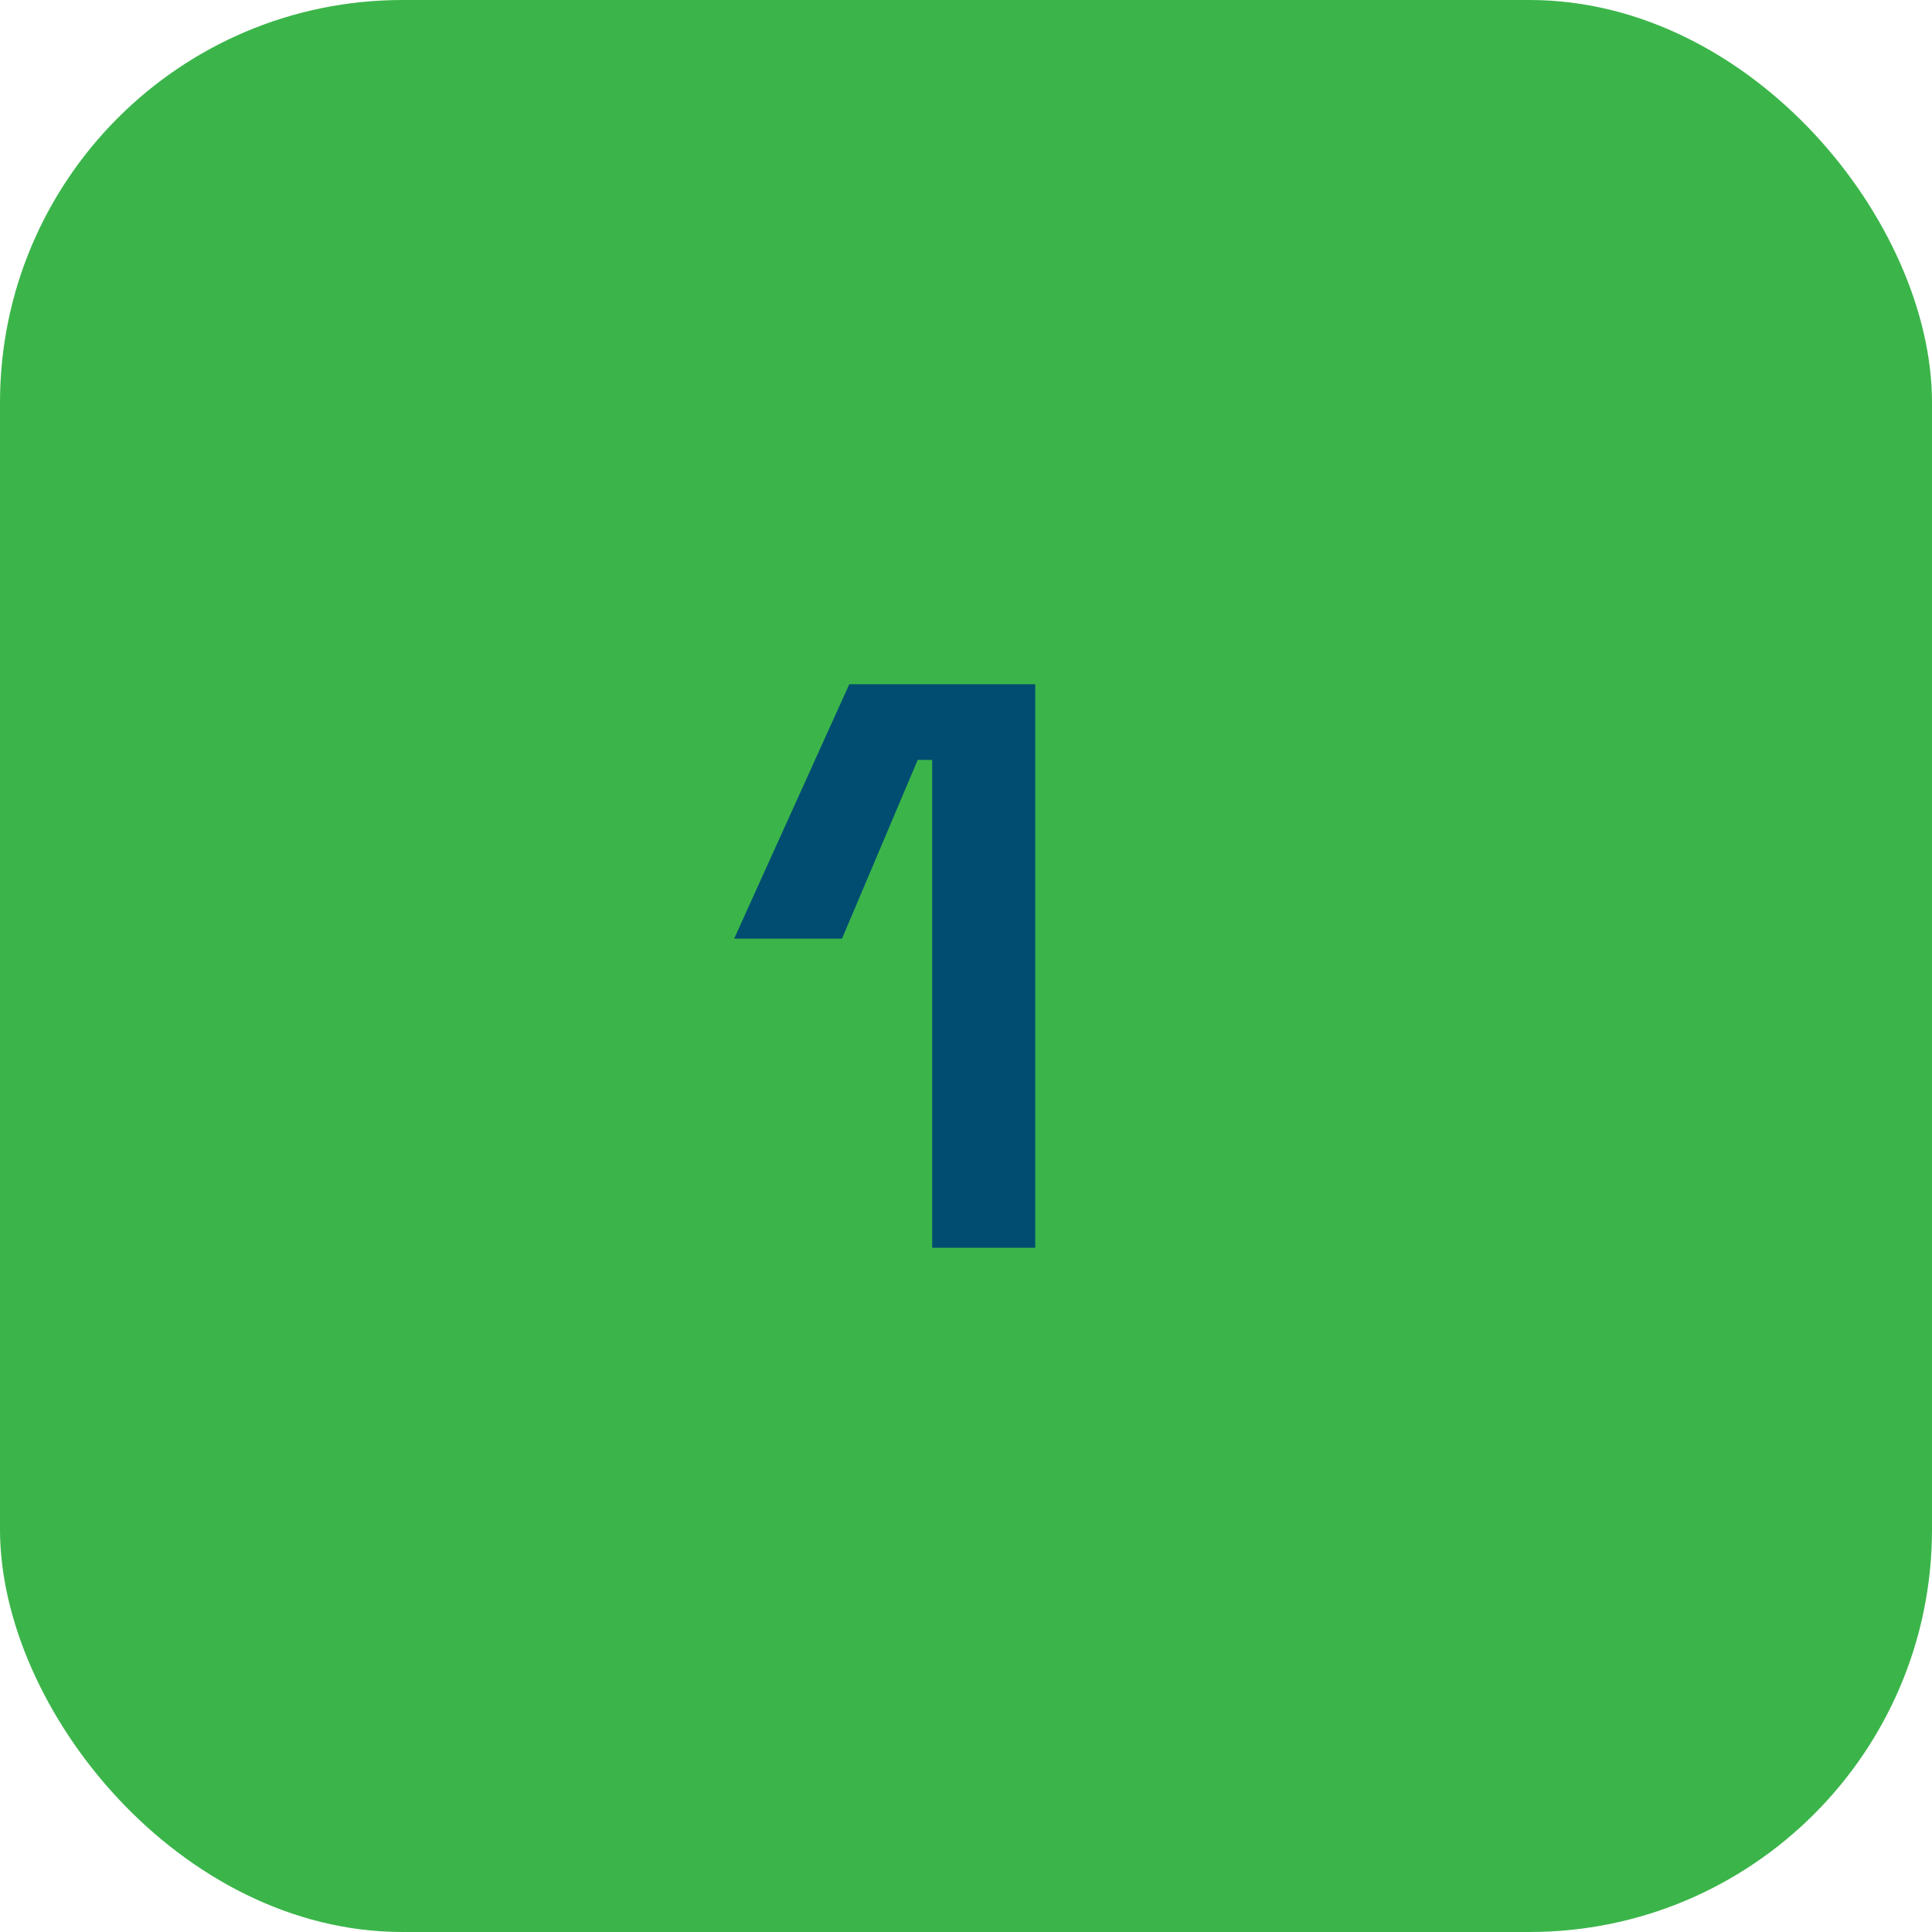
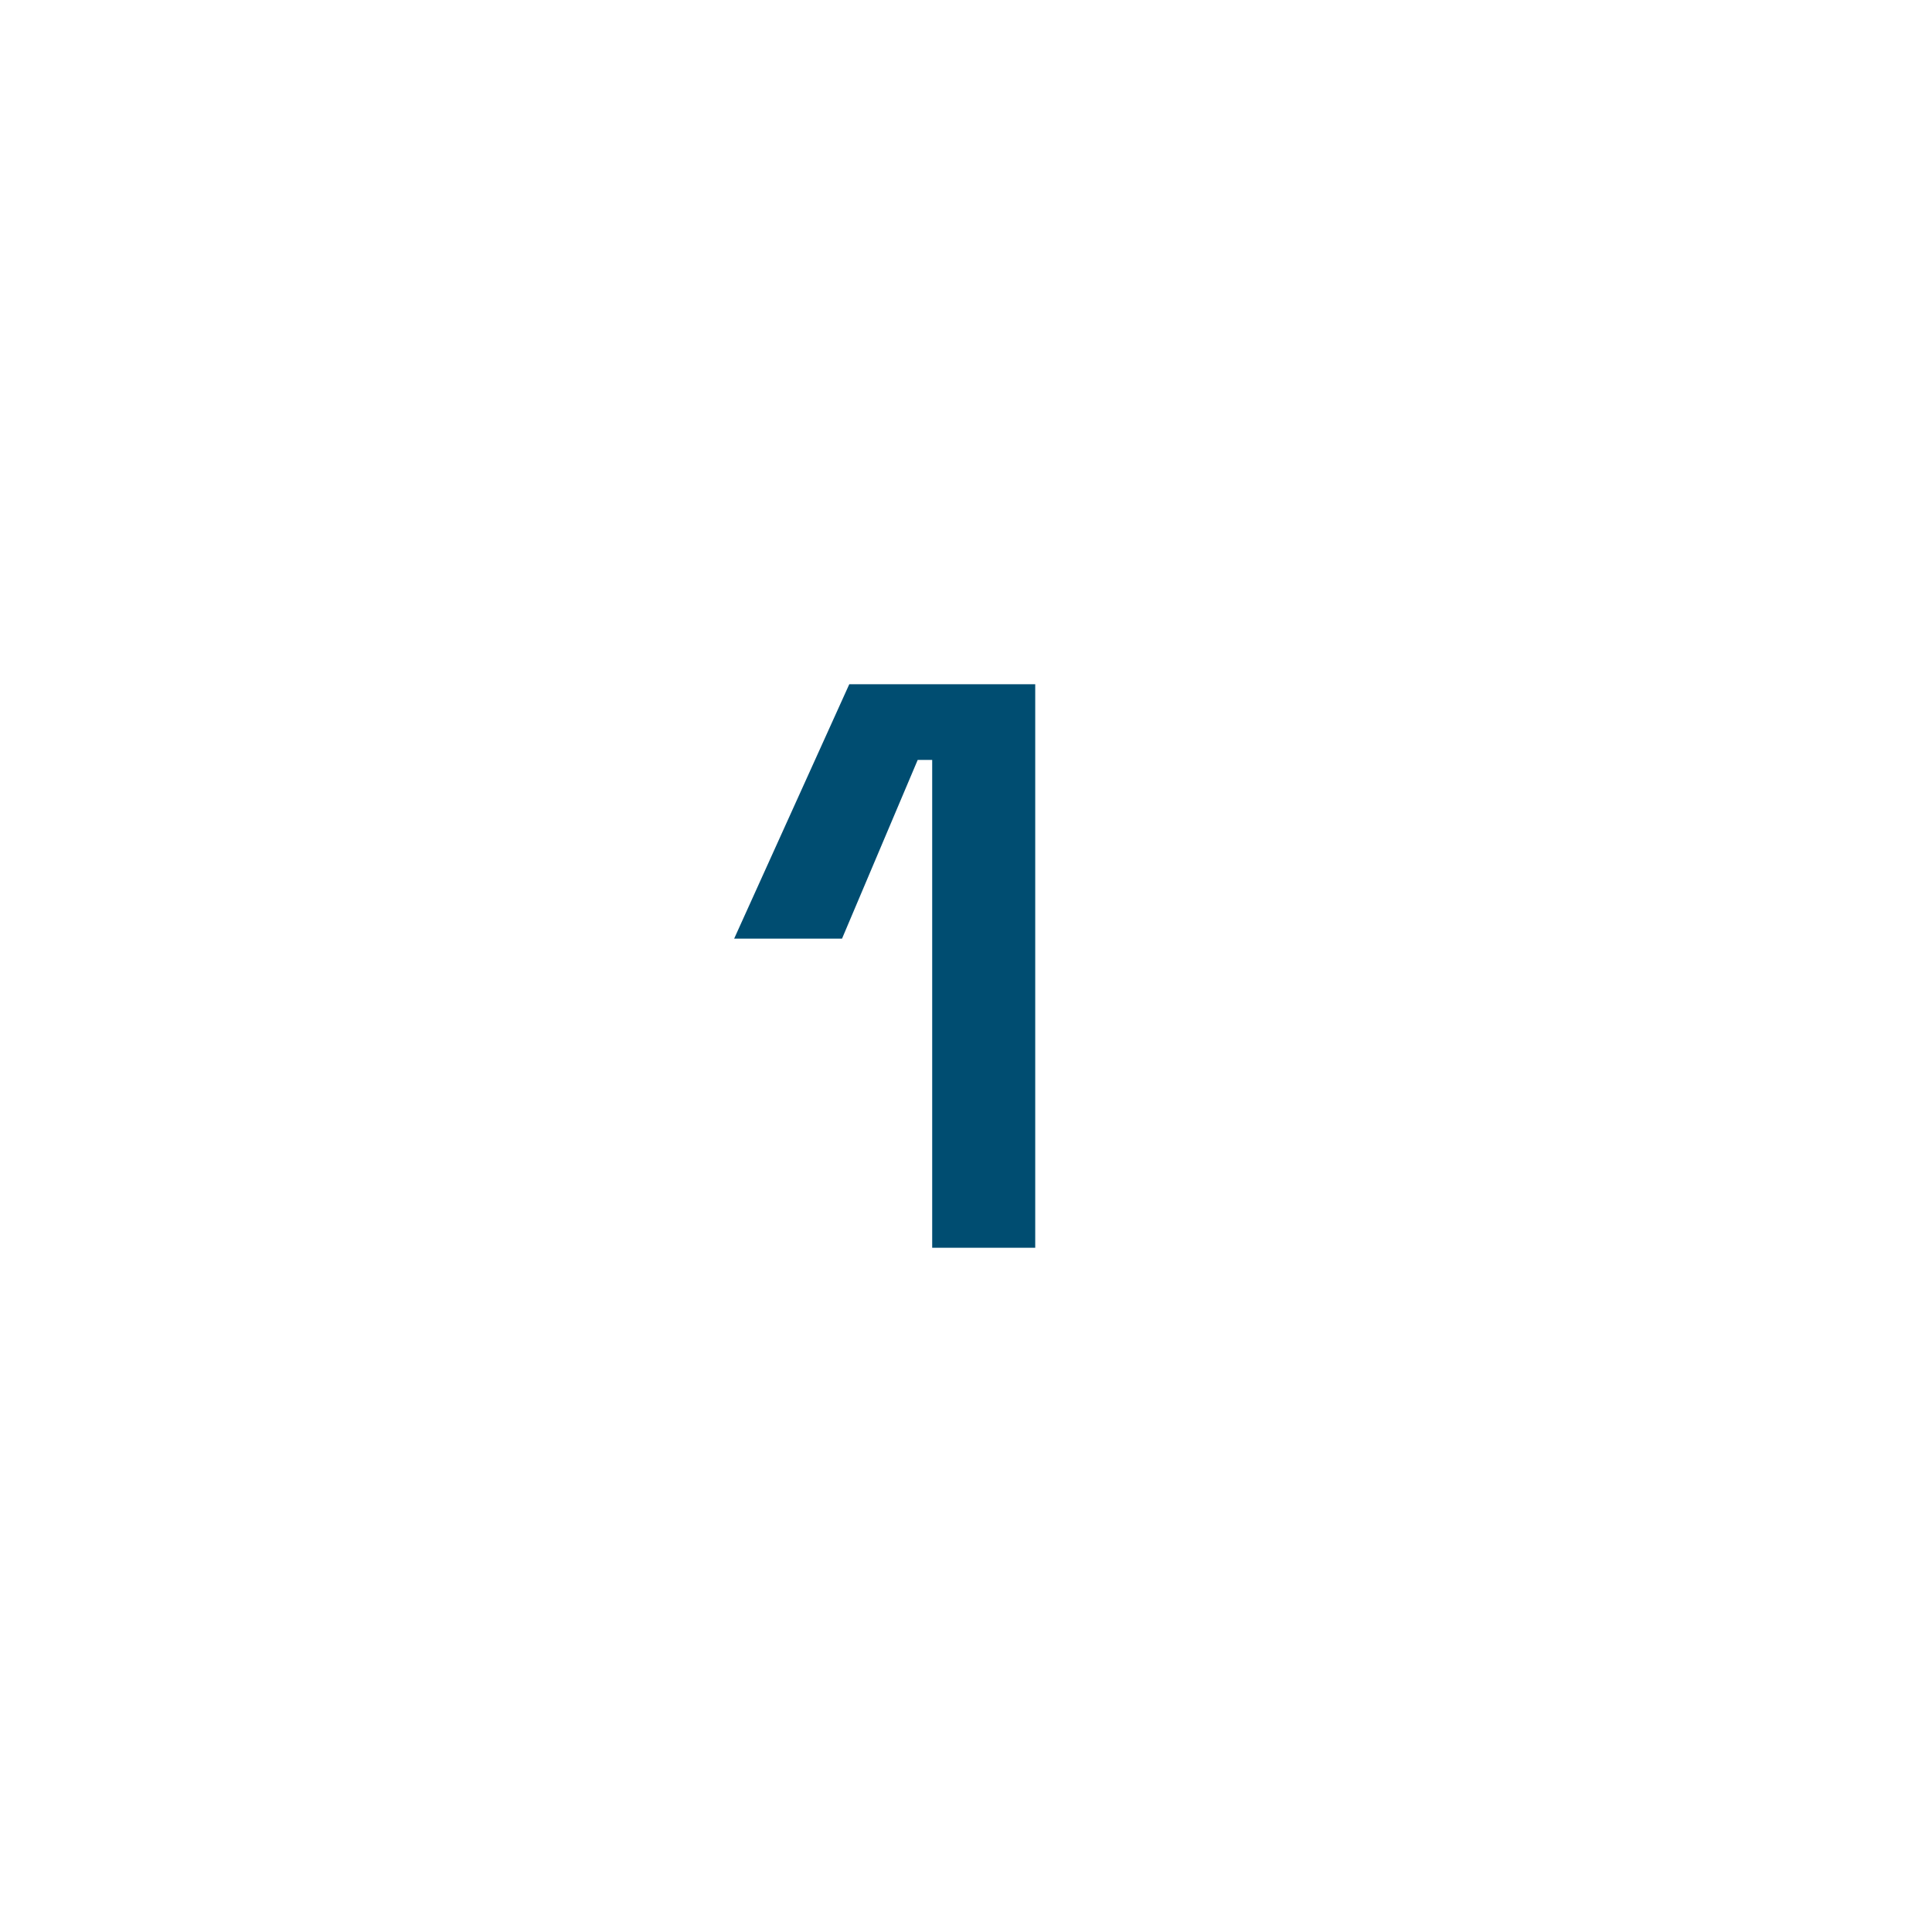
<svg xmlns="http://www.w3.org/2000/svg" width="48" height="48" viewBox="0 0 48 48" fill="none">
-   <rect width="48" height="48" rx="10" fill="#3BB54A" />
  <path d="M23.16 31V18.88H22.8L20.92 23.32H18.24L21.1 17H25.72V31H23.16Z" fill="#004D71" />
</svg>